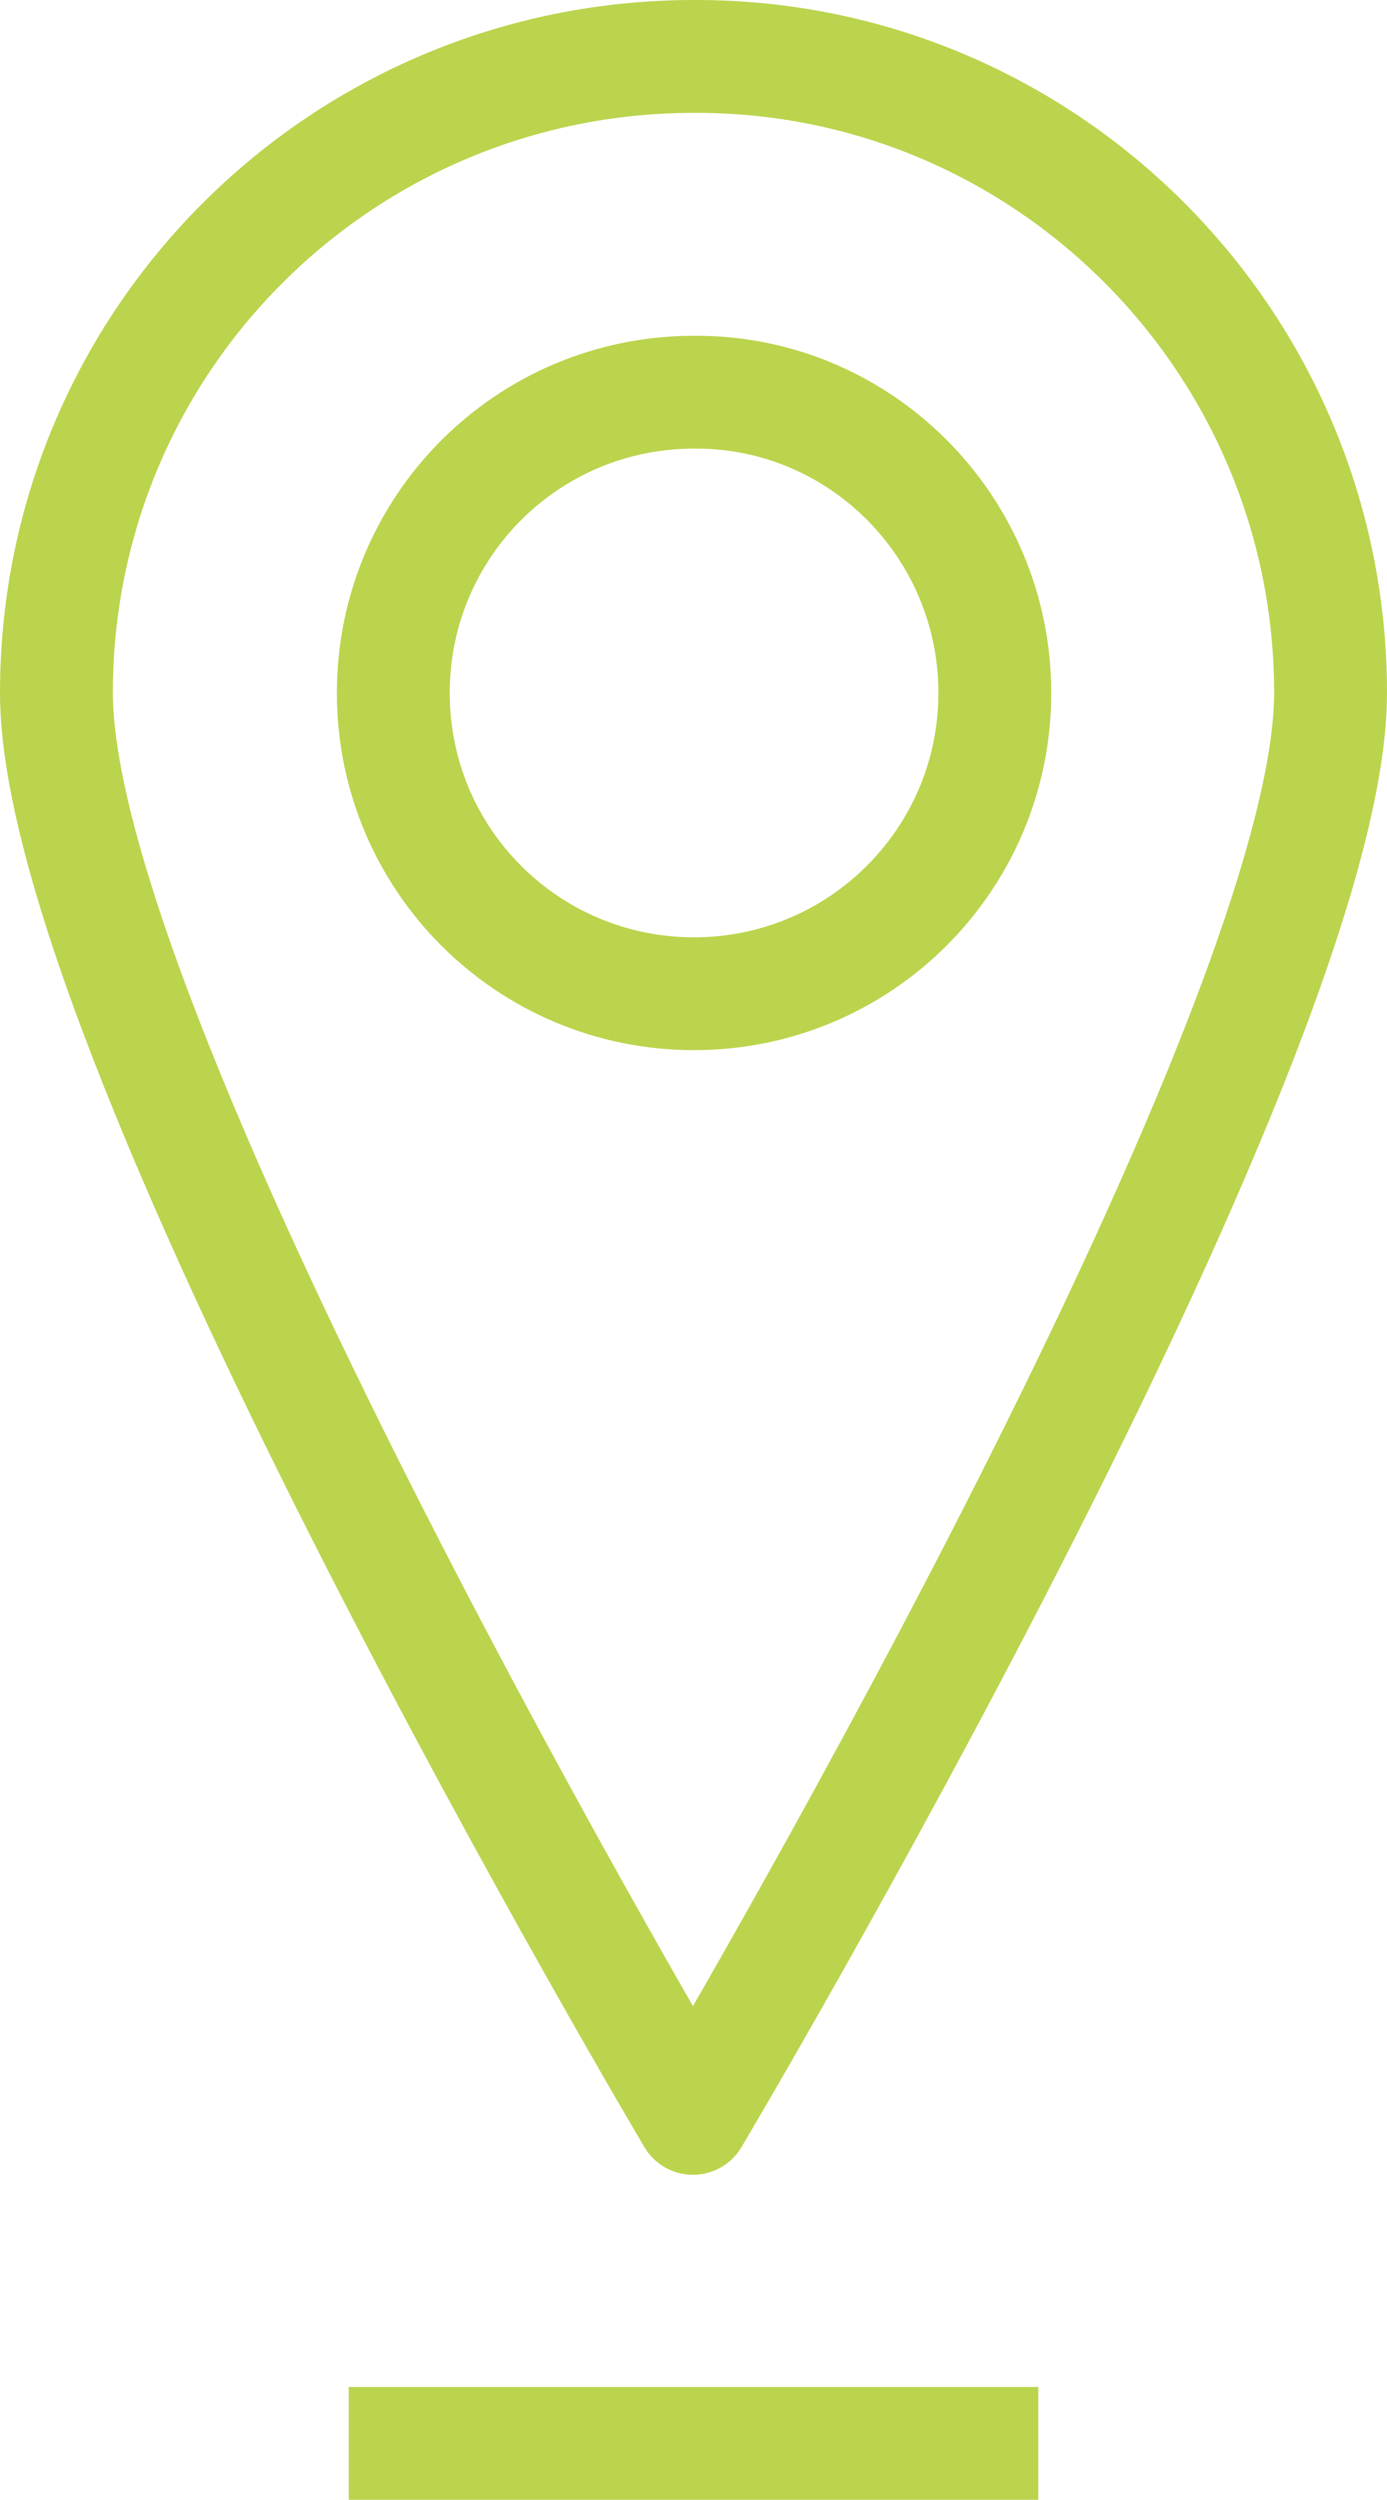
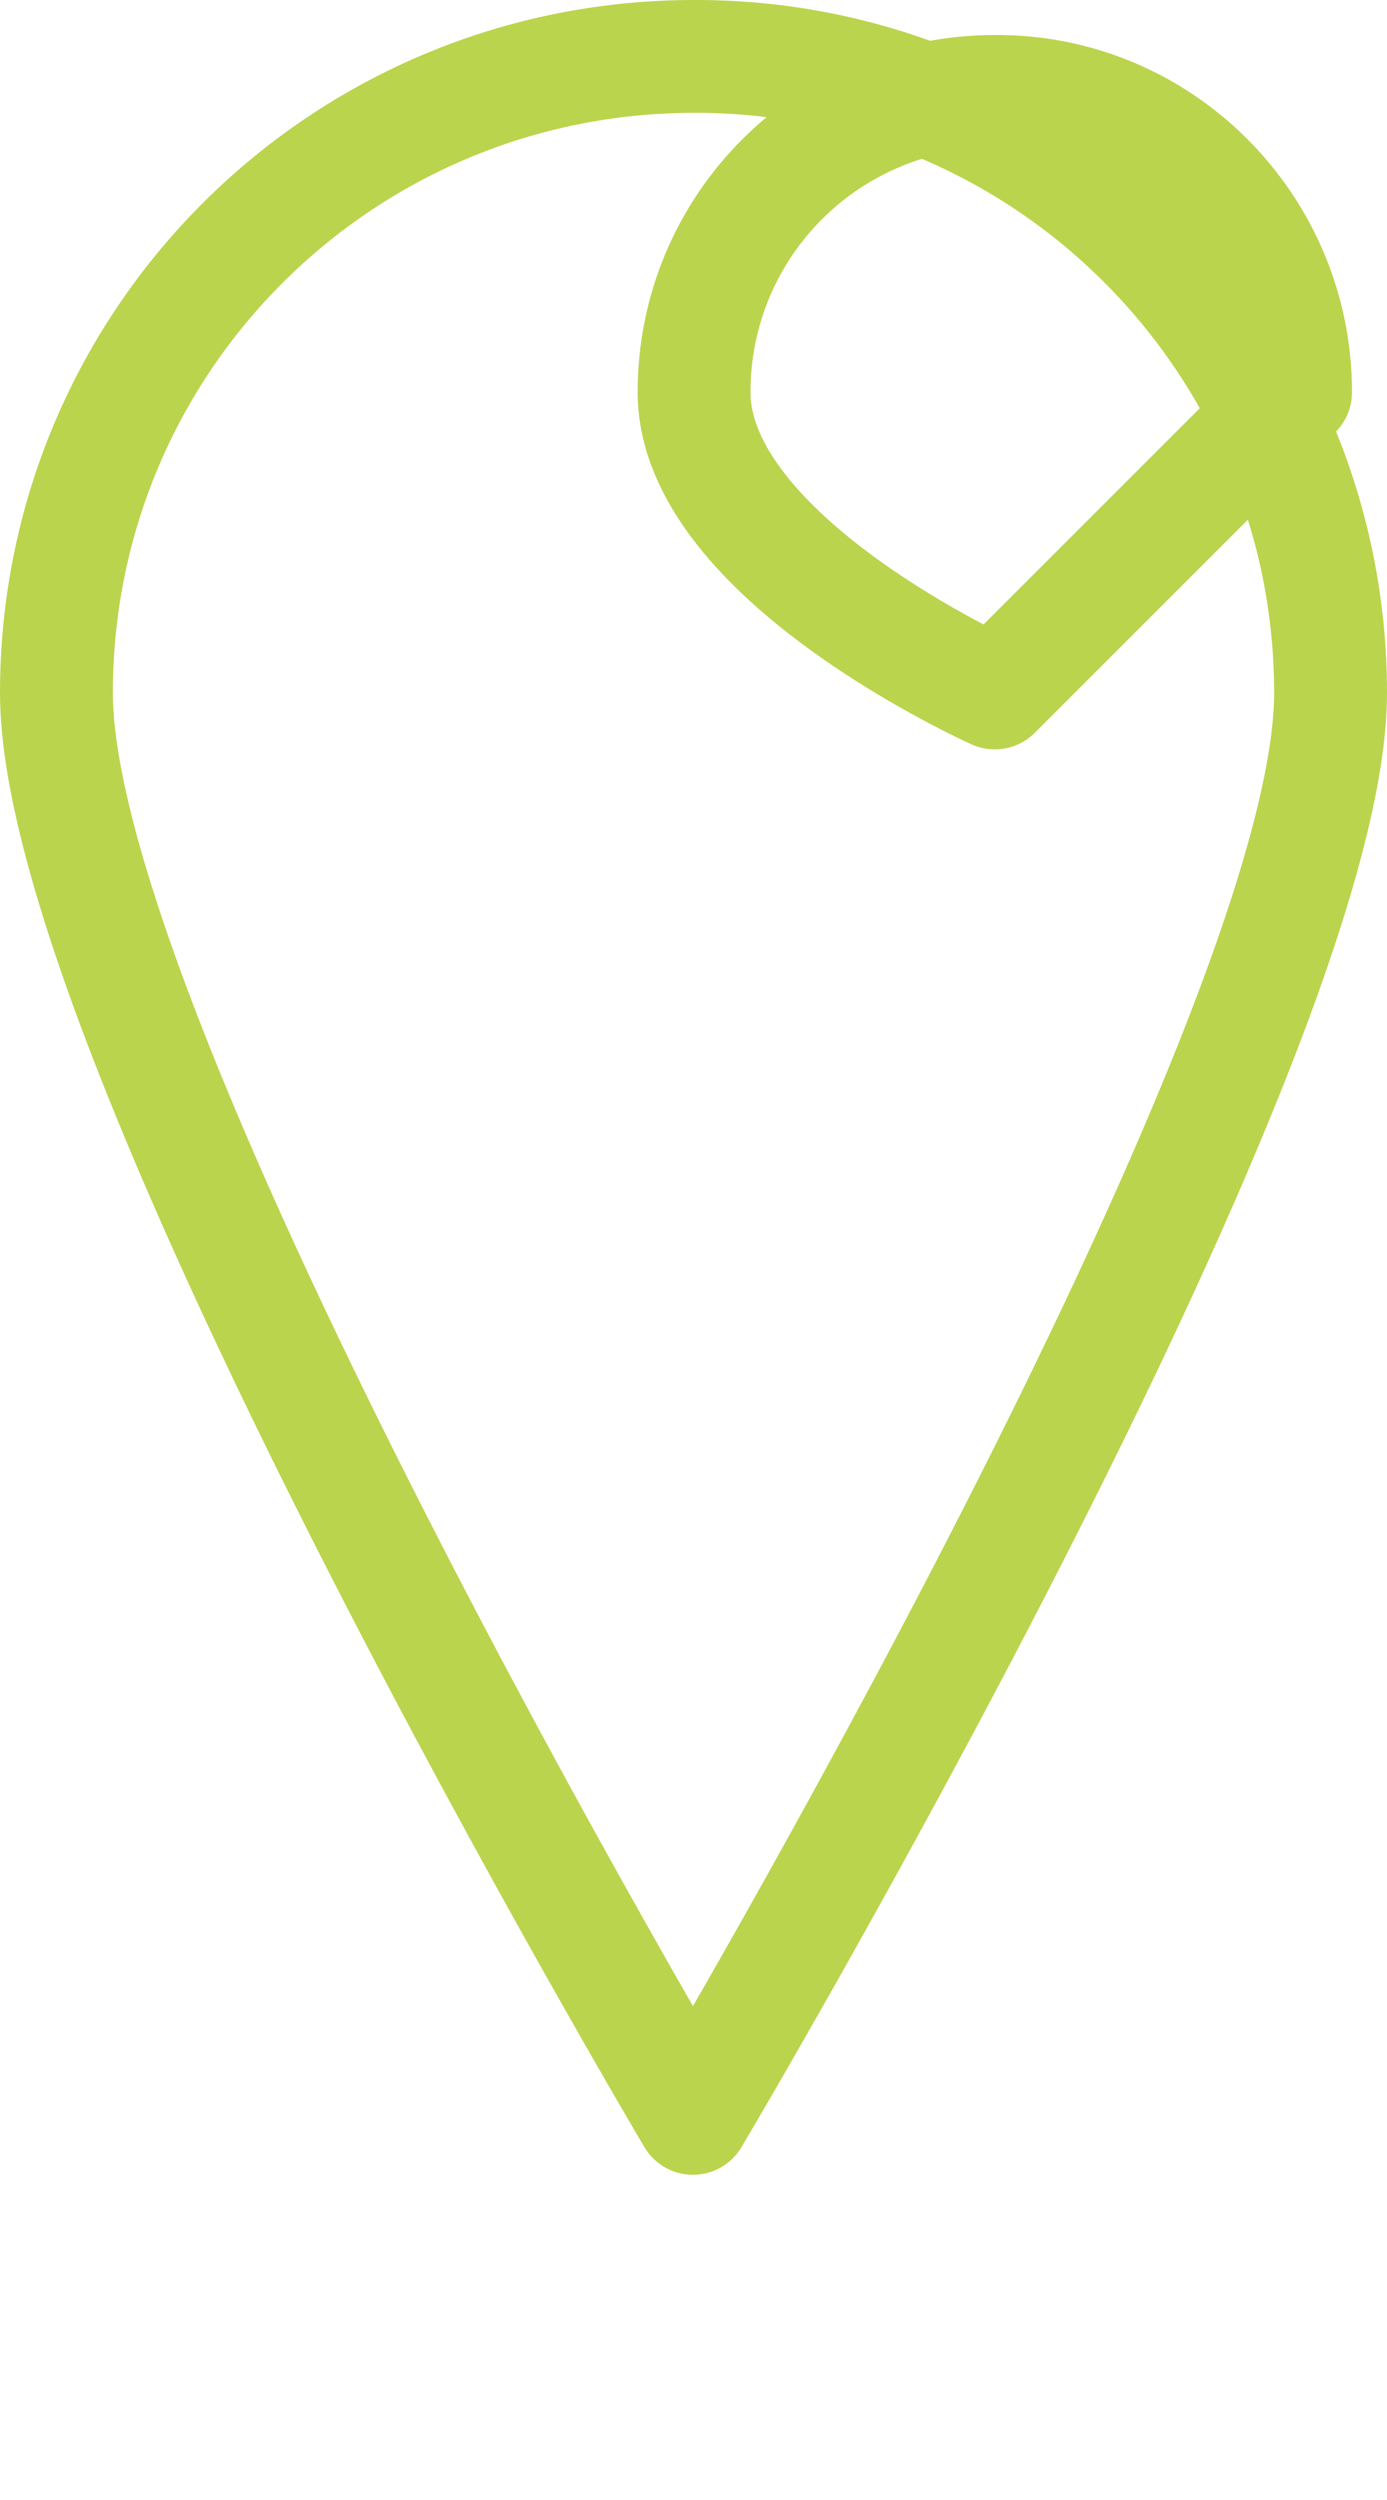
<svg xmlns="http://www.w3.org/2000/svg" id="Ebene_2" viewBox="0 0 24.58 44.3">
  <defs>
    <style>.cls-1{fill:none;stroke:#bbd44d;stroke-linejoin:round;stroke-width:2px;}</style>
  </defs>
  <g id="Ebene_1-2">
    <path class="cls-1" d="m23.58,12.28c0,6.24-11.3,25.26-11.3,25.26,0,0-11.28-19.01-11.28-25.26S6.06,1,12.3,1c6.22-.02,11.28,5.04,11.28,11.28Z" />
-     <path class="cls-1" d="m17.63,12.28c0,2.94-2.38,5.33-5.33,5.33s-5.33-2.38-5.33-5.33,2.38-5.33,5.33-5.33c2.94-.02,5.33,2.38,5.33,5.33Z" />
-     <line class="cls-1" x1="6.18" y1="43.3" x2="18.4" y2="43.3" />
+     <path class="cls-1" d="m17.63,12.28s-5.33-2.38-5.33-5.33,2.38-5.33,5.33-5.33c2.94-.02,5.33,2.38,5.33,5.33Z" />
  </g>
</svg>